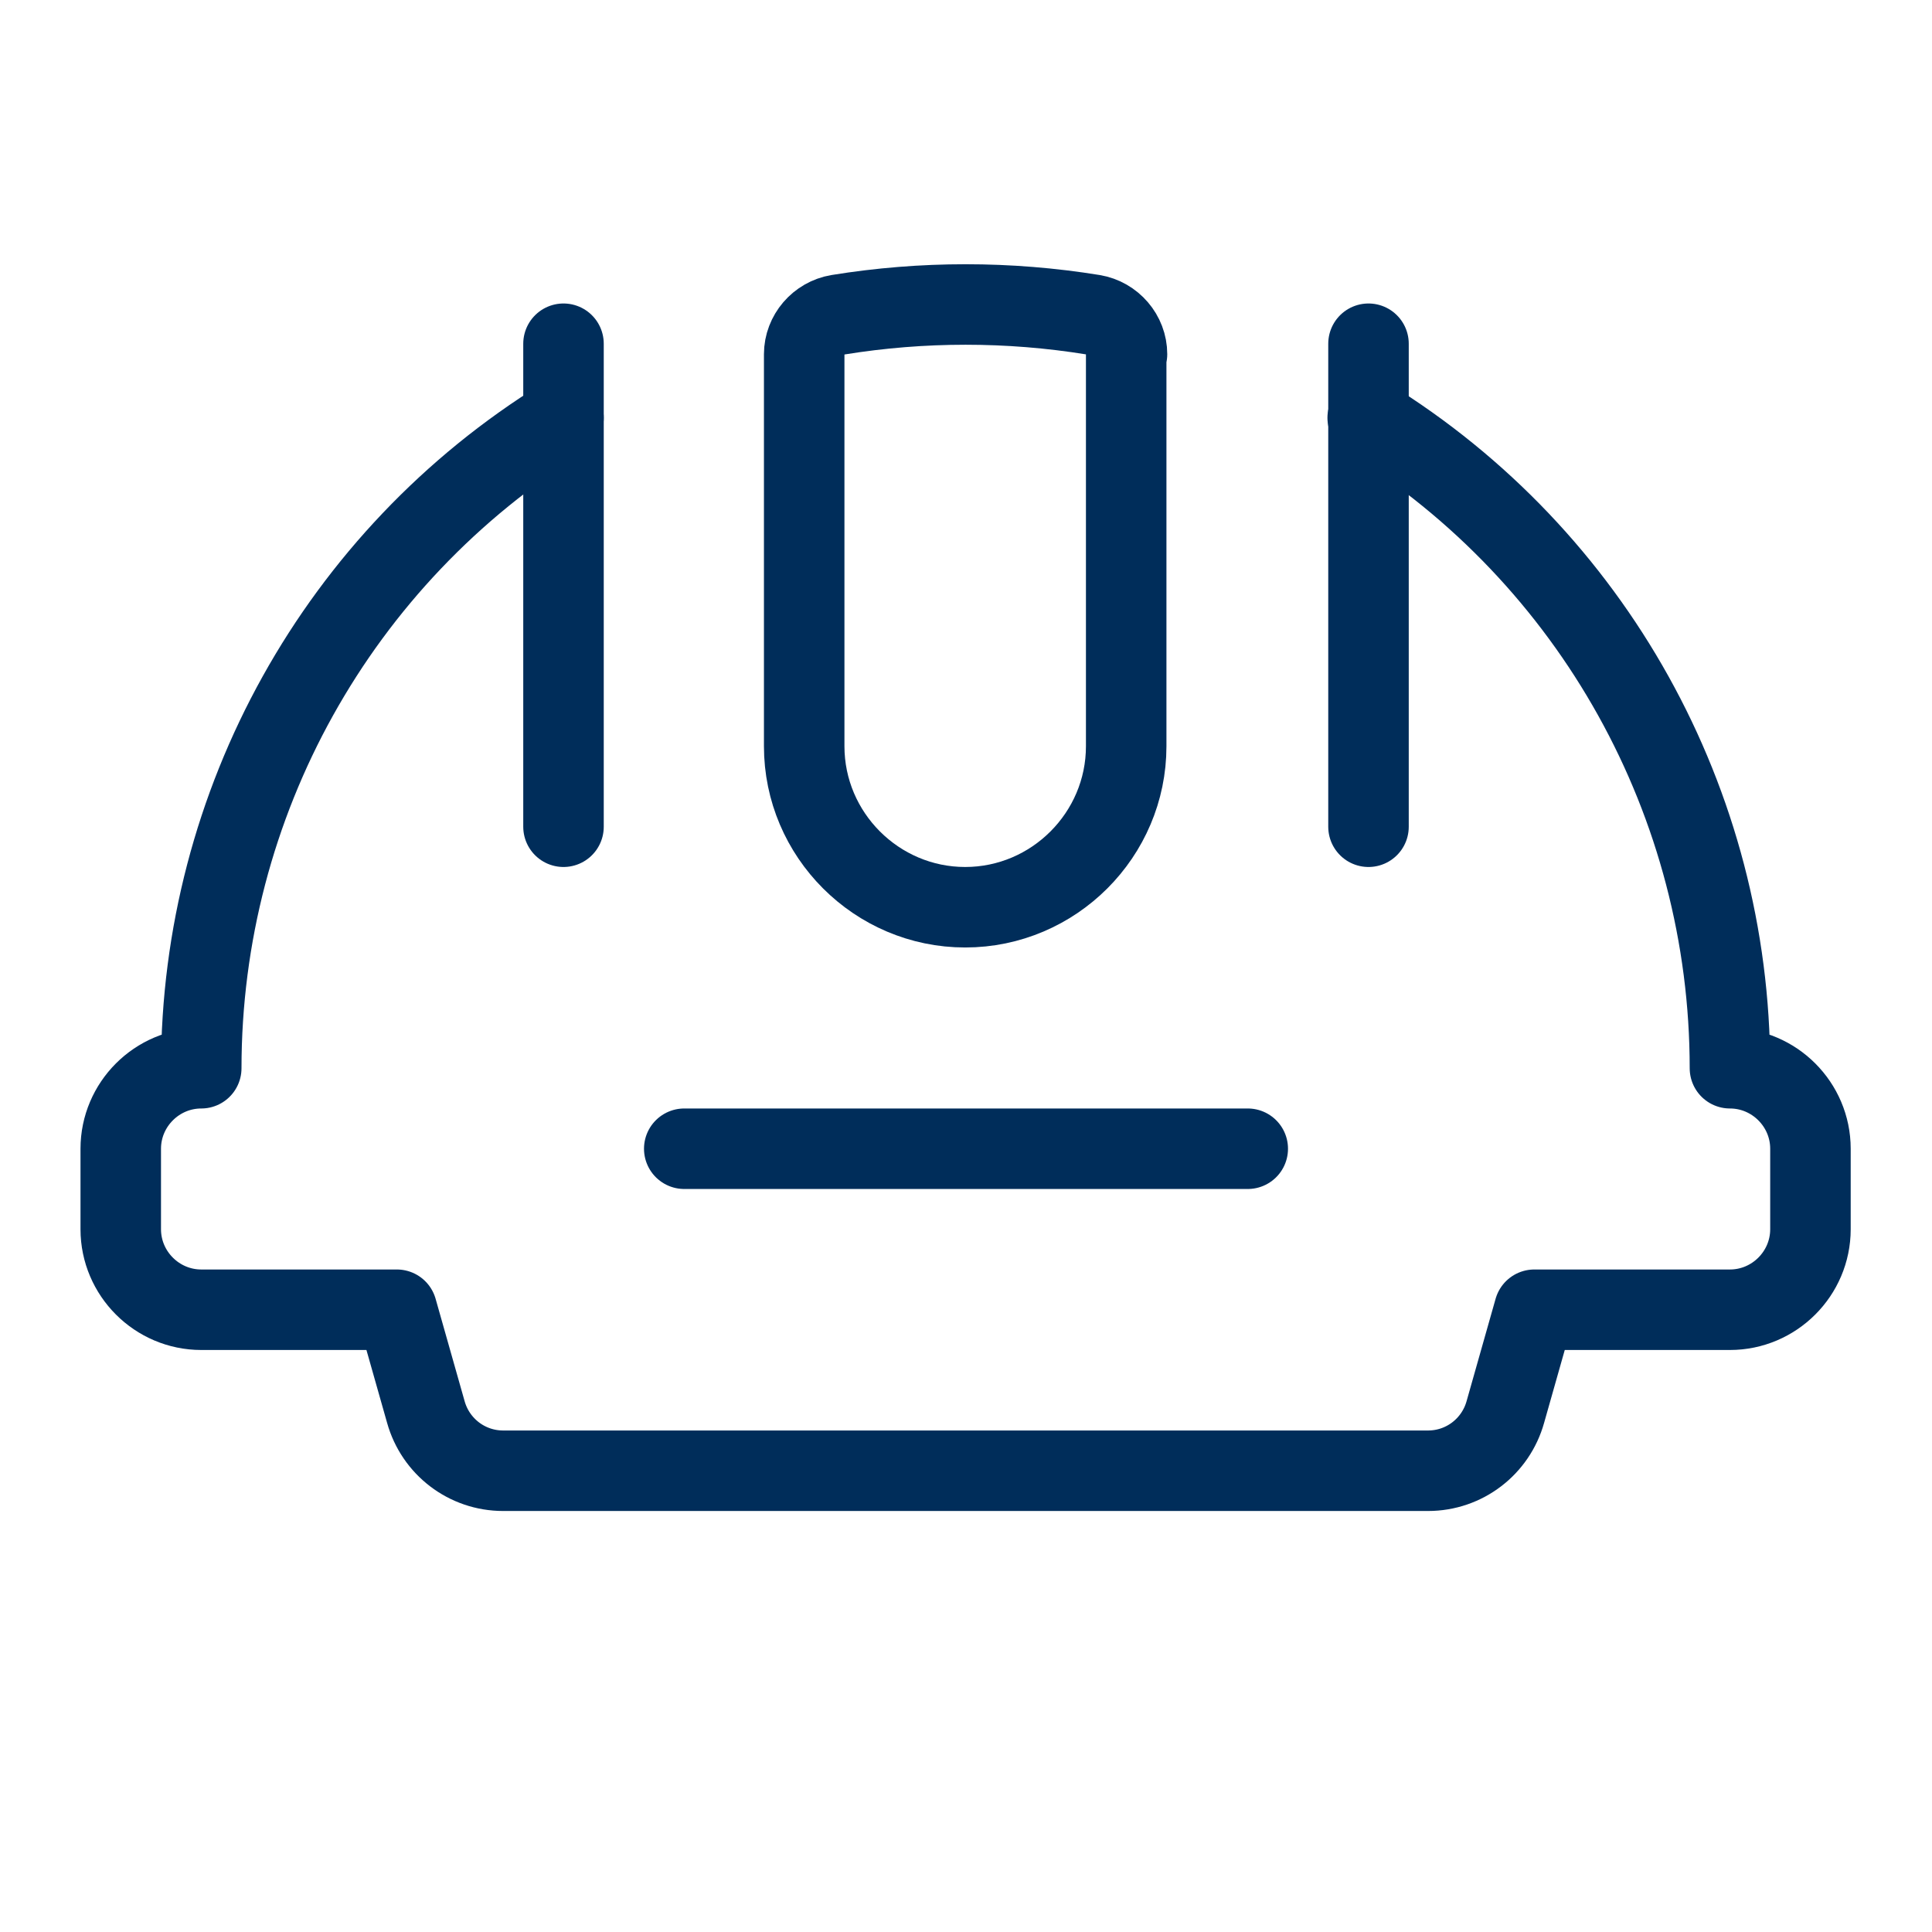
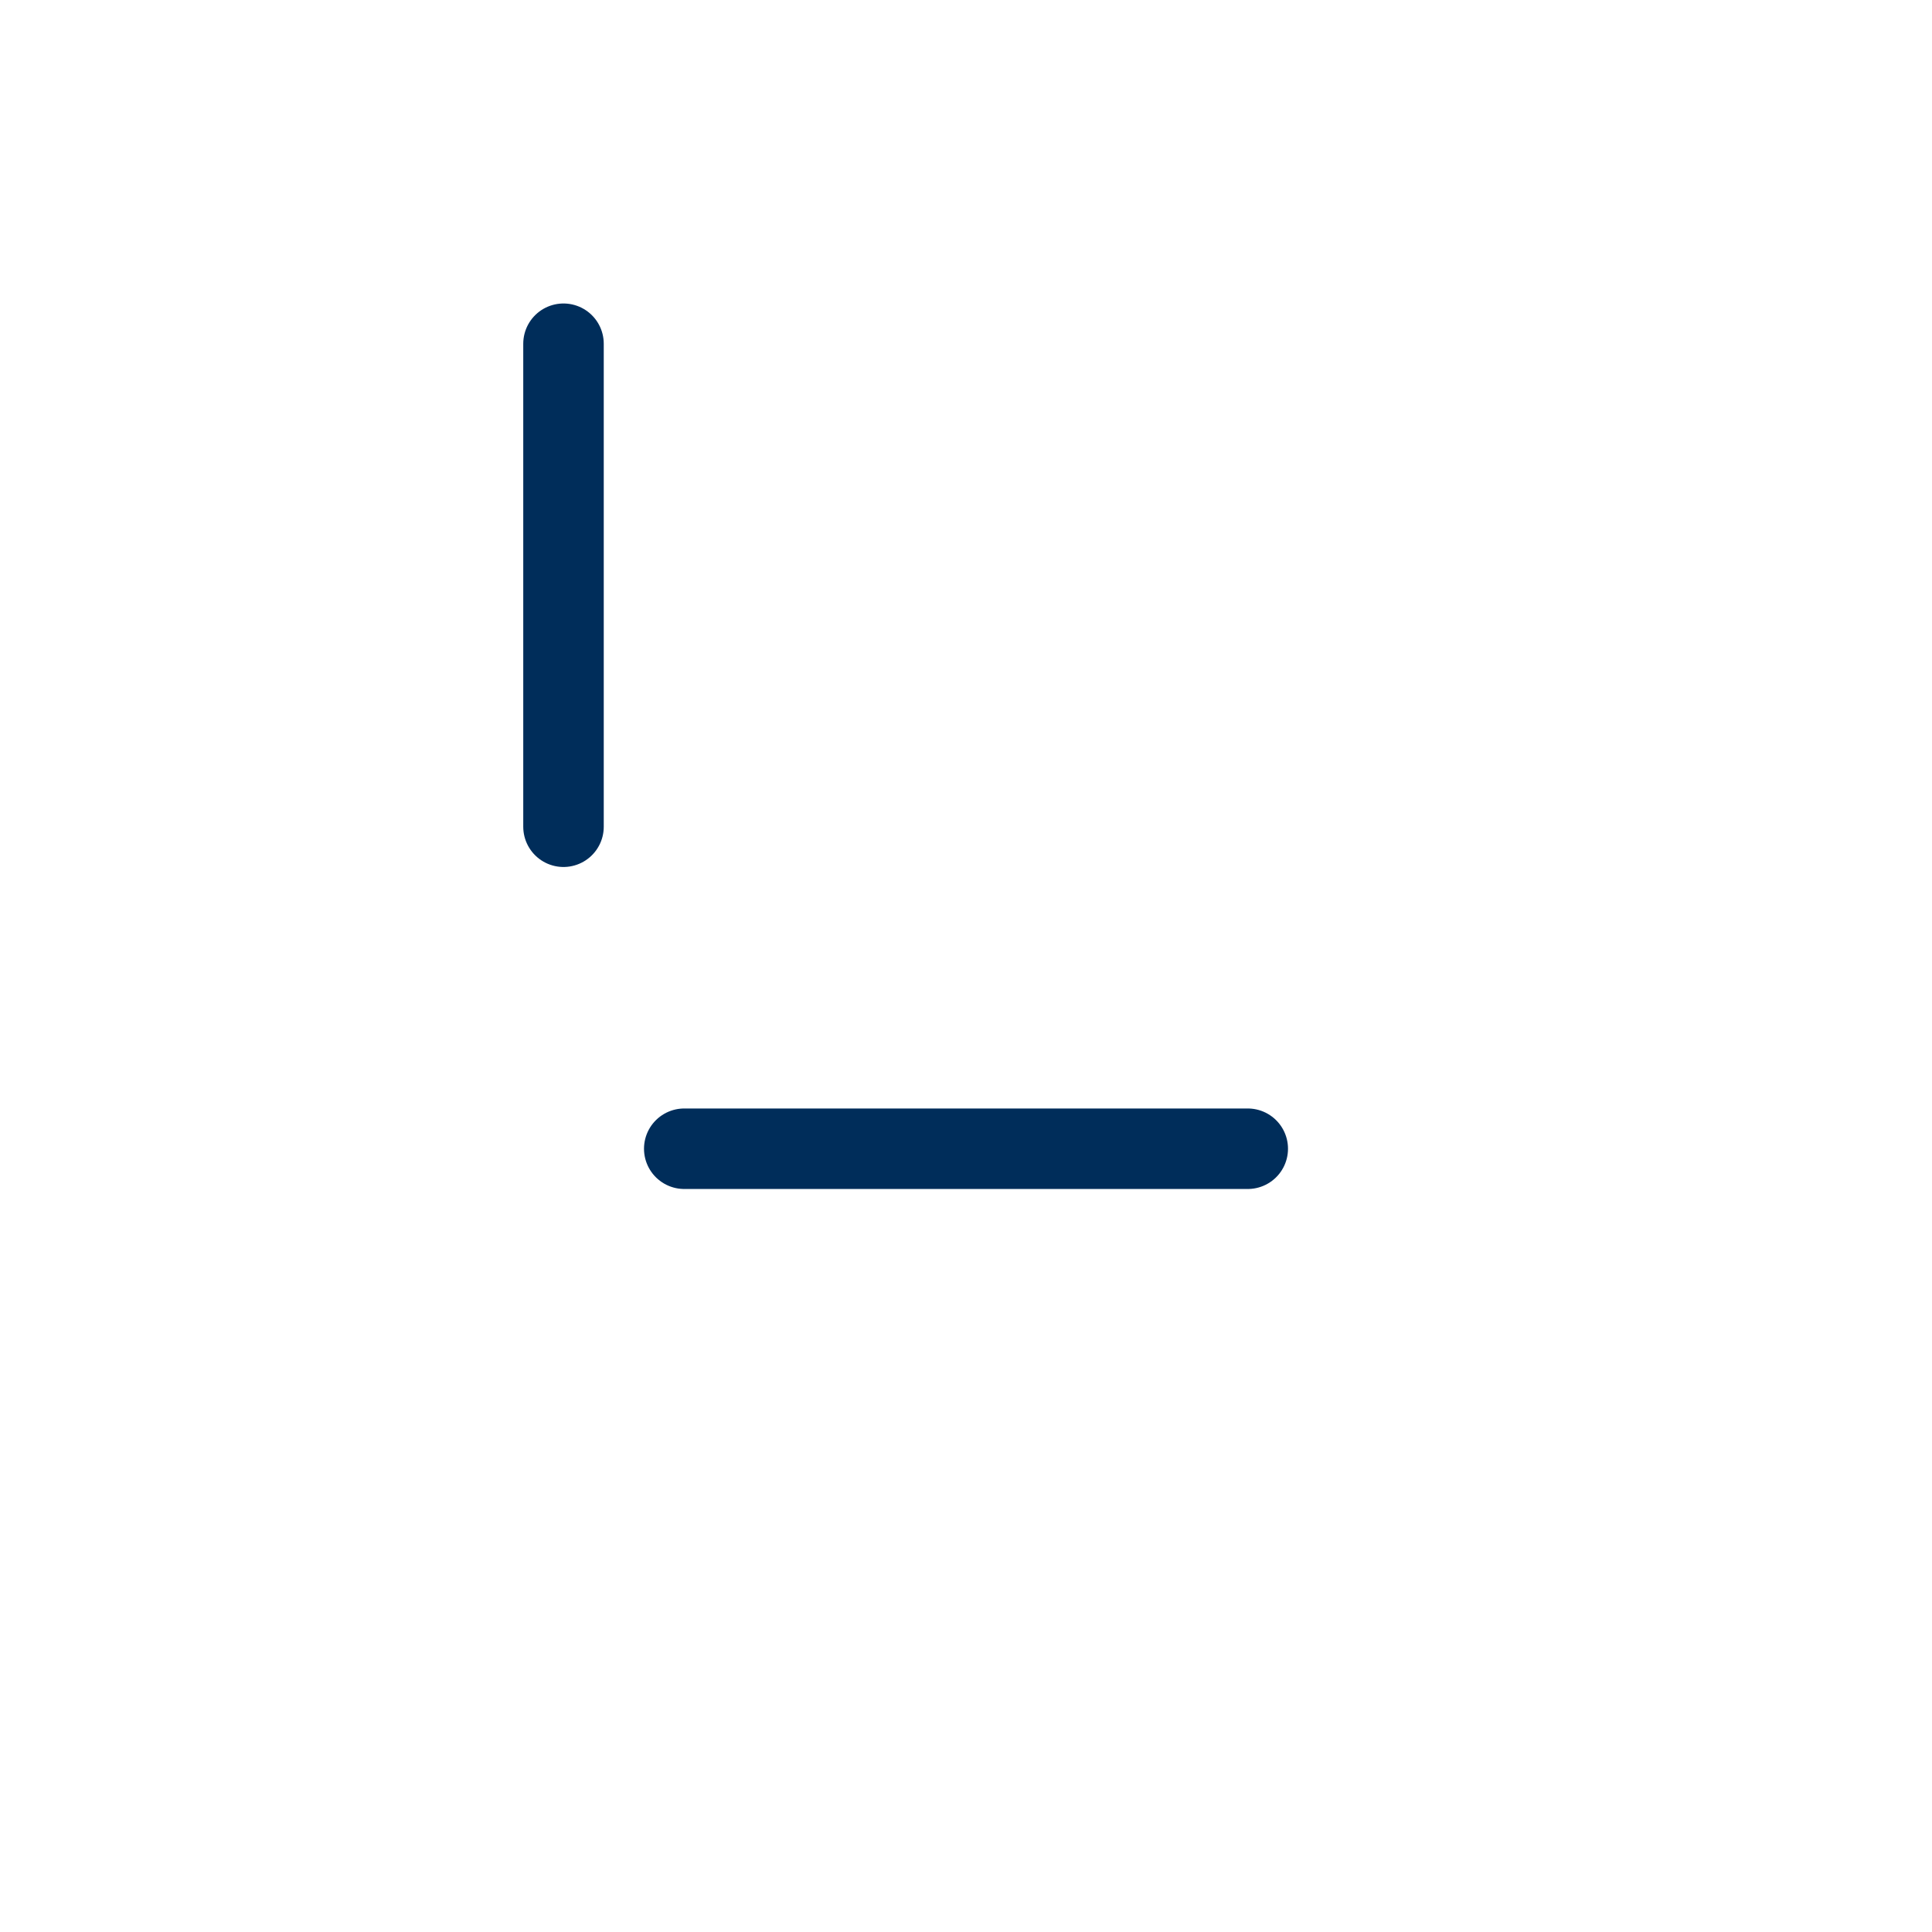
<svg xmlns="http://www.w3.org/2000/svg" id="Safety-Helmet-Mine-1--Streamline-Ultimate" viewBox="0 0 24 24">
  <defs>
    <style>
      .cls-1 {
        fill: none;
        stroke: #002d5a;
        stroke-linecap: round;
        stroke-linejoin: round;
      }
    </style>
  </defs>
  <path class="cls-1" d="M7,4.27v6" />
-   <path class="cls-1" d="M17,4.27v6" />
-   <path class="cls-1" d="M14,4.4c0-.24-.18-.45-.42-.49-1.05-.17-2.12-.17-3.17,0-.24.04-.42.25-.42.49v4.87c0,1.1.9,2,2,2s2-.9,2-2v-4.87Z" />
-   <path class="cls-1" d="M7,5.19c-2.8,1.73-4.5,4.79-4.5,8.08-.55,0-1,.45-1,1v1c0,.55.45,1,1,1h2.43l.36,1.27c.12.43.51.73.96.73h11.49c.45,0,.84-.3.96-.73l.36-1.27h2.43c.55,0,1-.45,1-1v-1c0-.55-.45-1-1-1,0-3.29-1.7-6.35-4.5-8.08" />
  <path class="cls-1" d="M8.5,14.27h7" />
</svg>